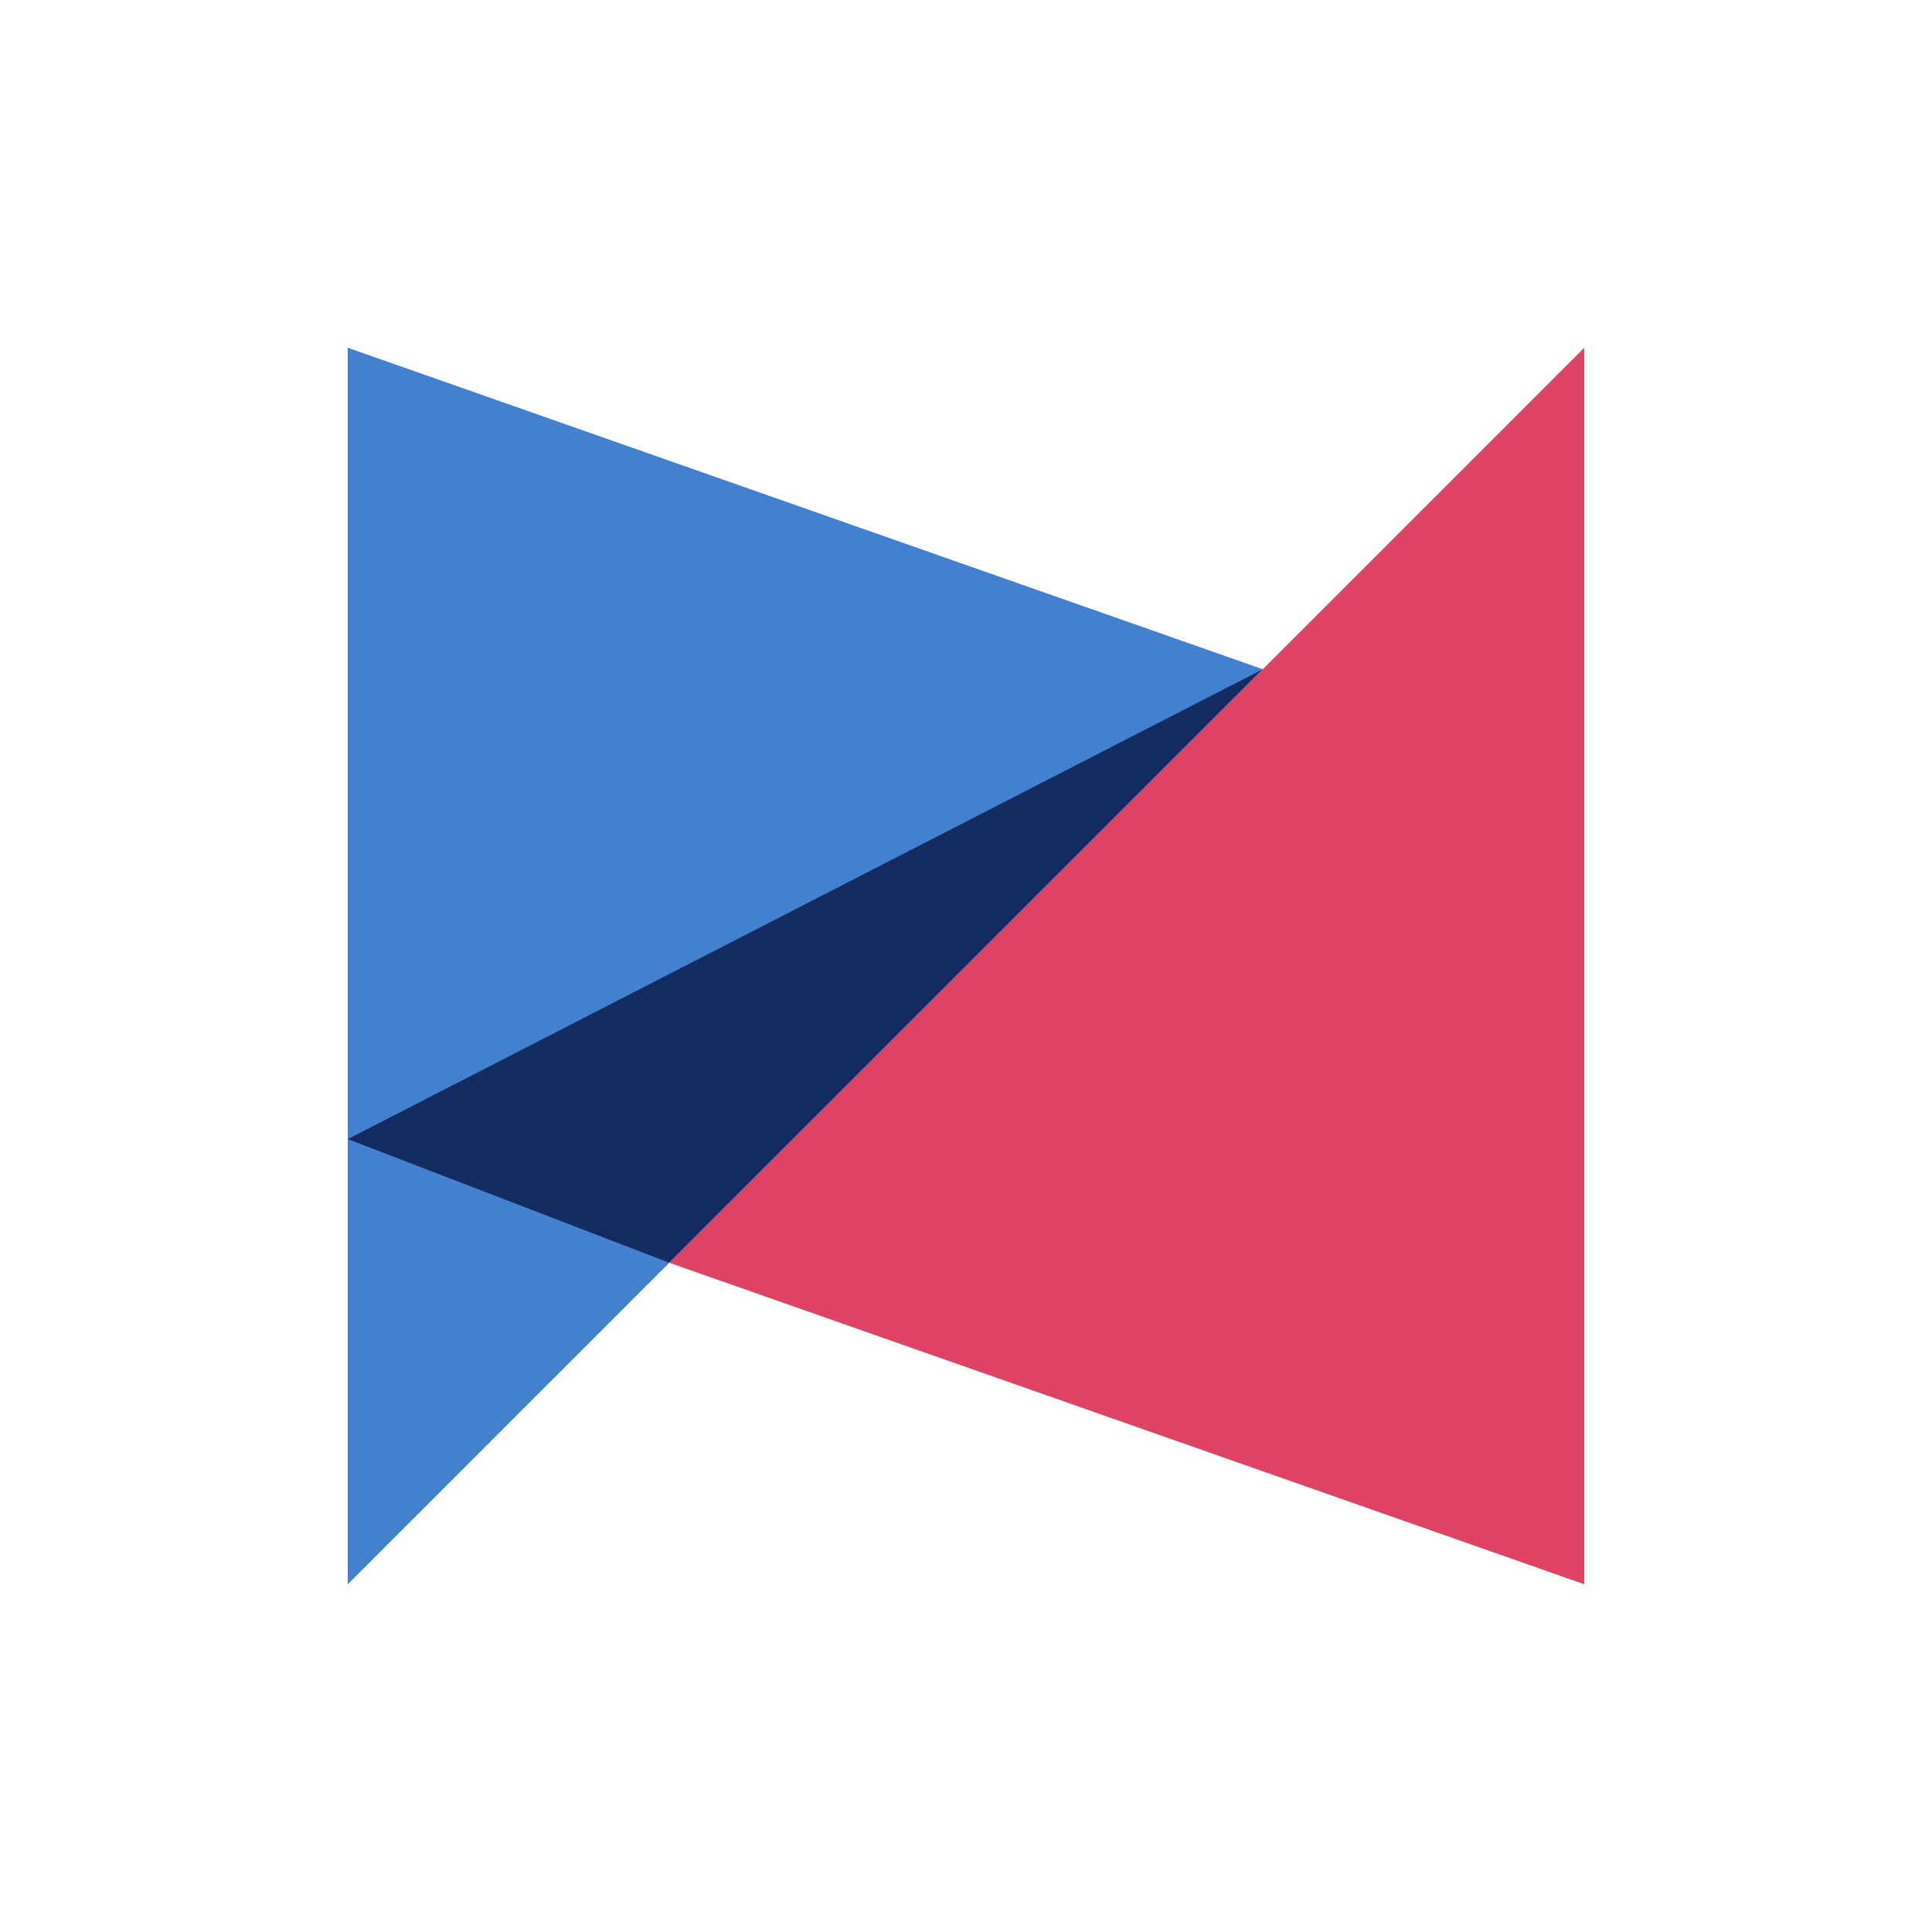
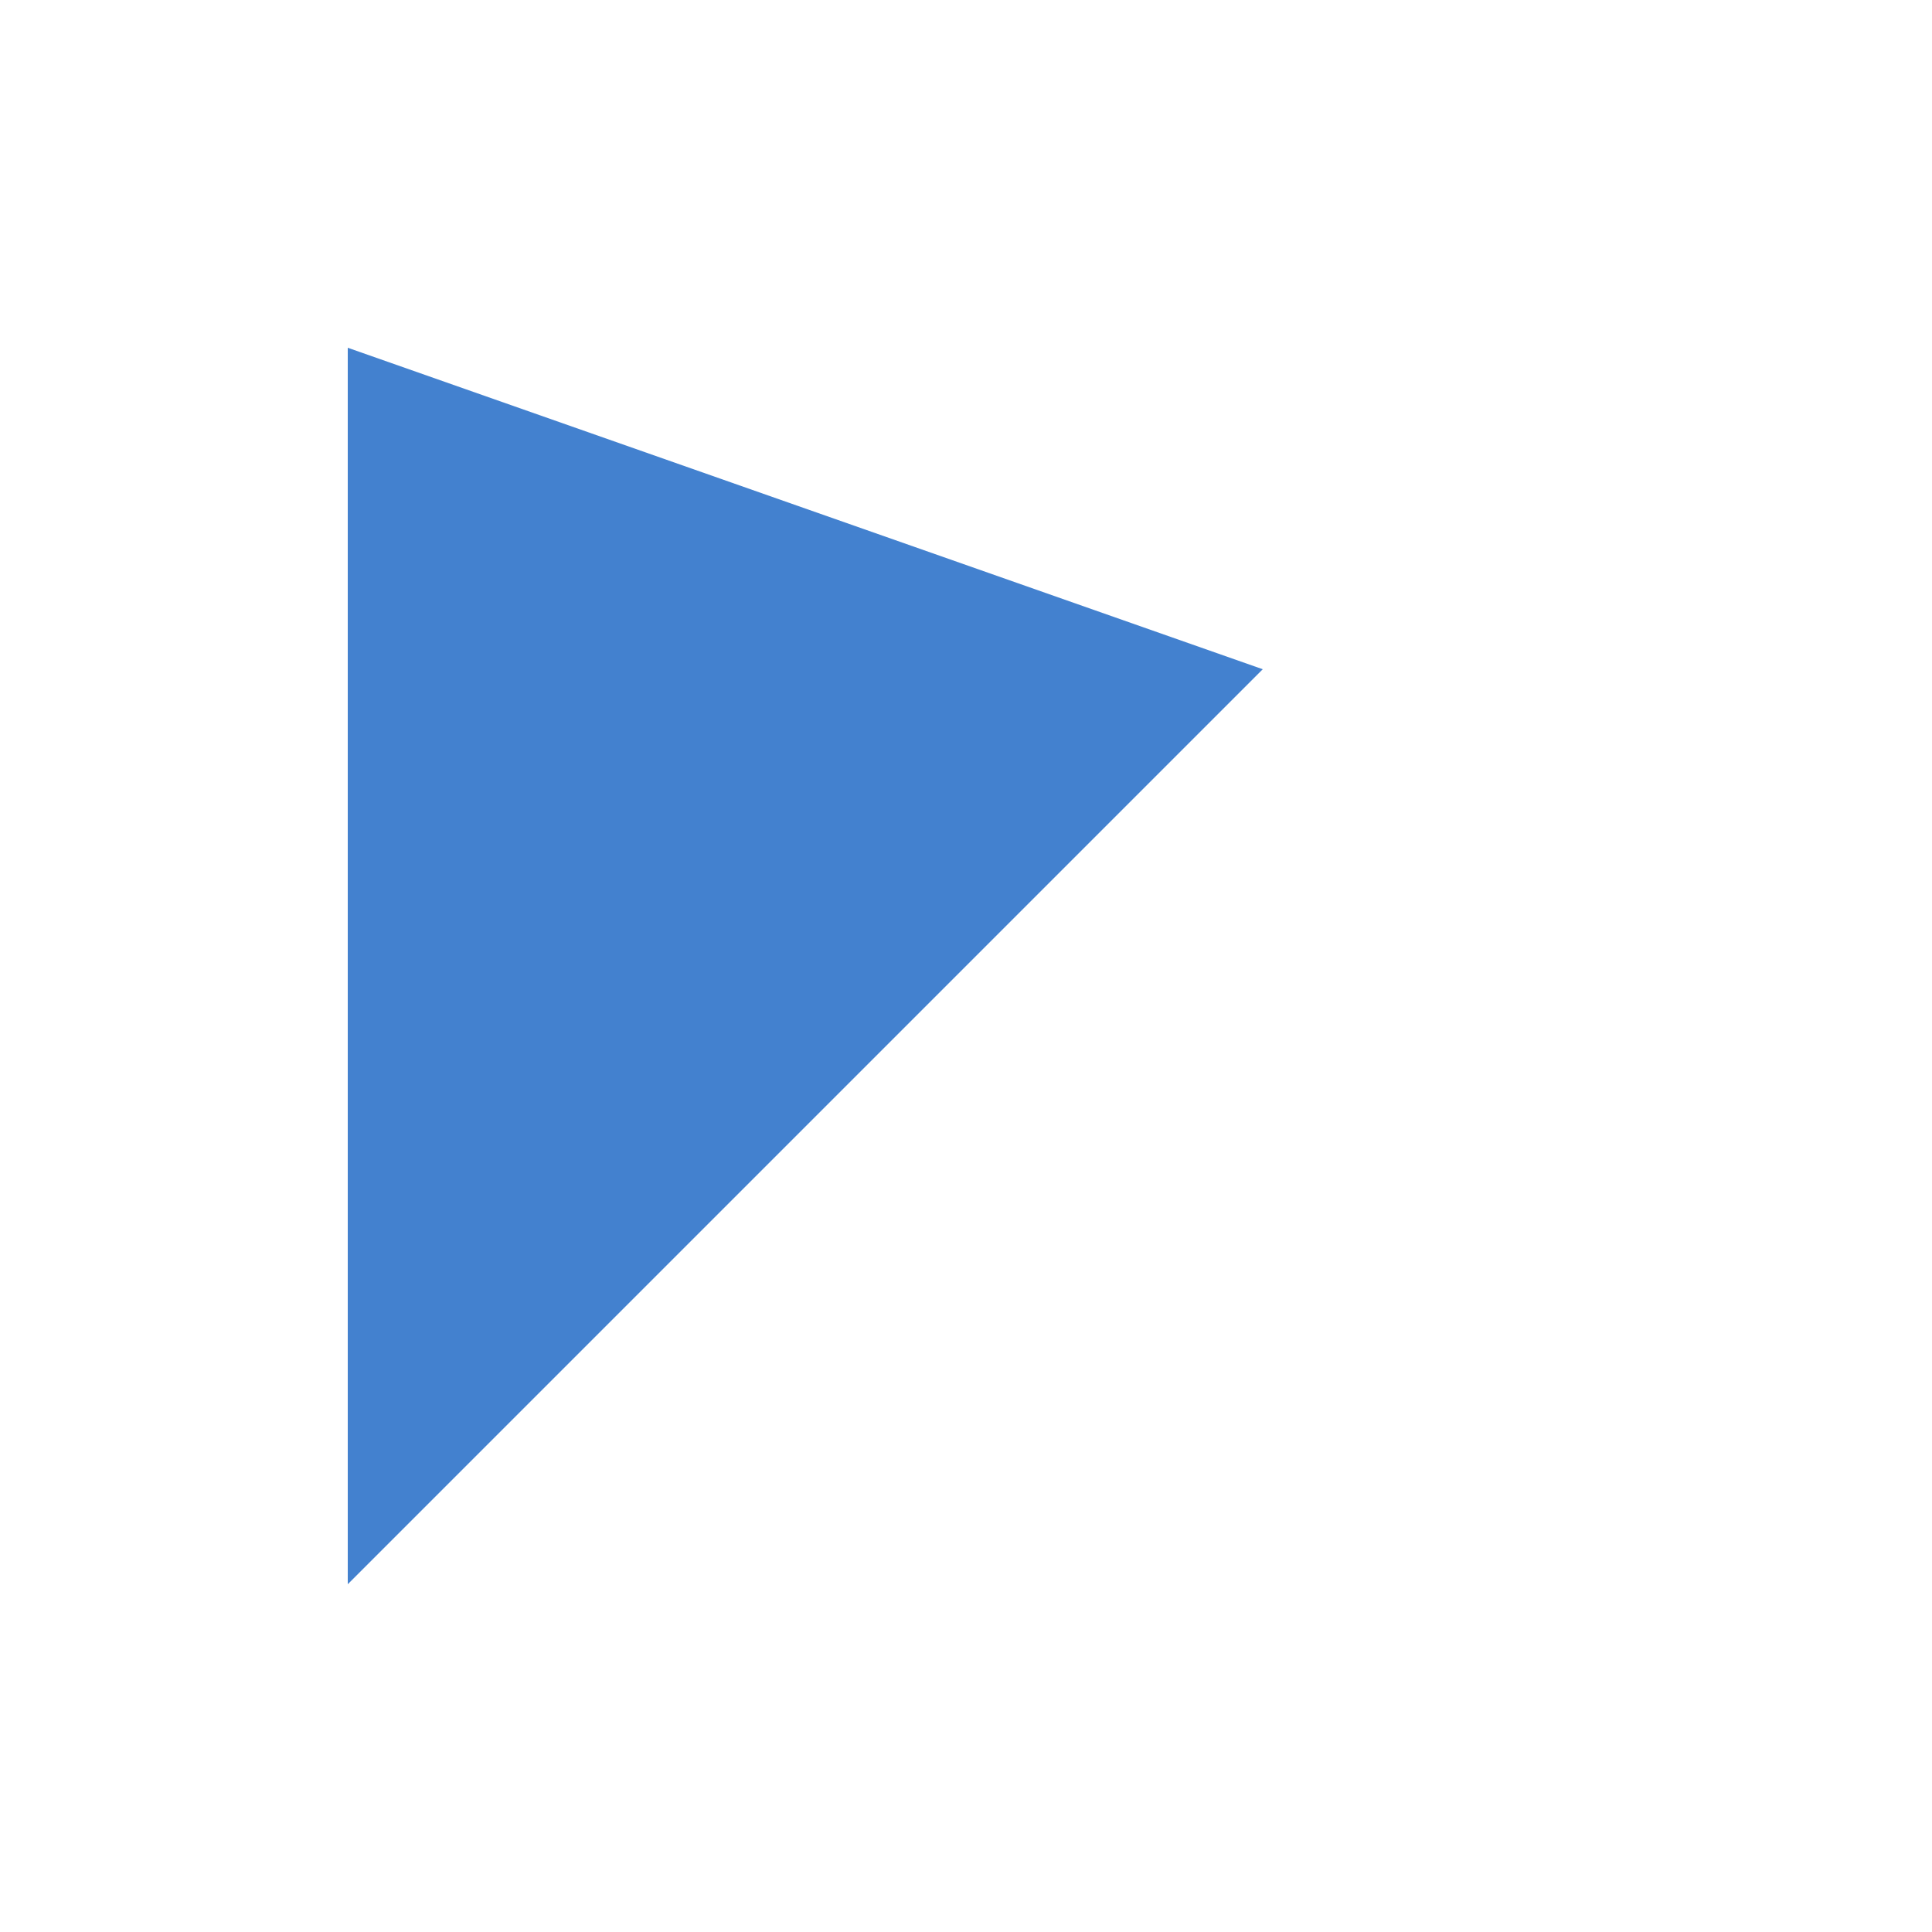
<svg xmlns="http://www.w3.org/2000/svg" id="Logo" viewBox="0 0 100 100">
  <defs>
    <style>.cls-1{fill:#e04264;}.cls-2{fill:#152c63;}.cls-3{fill:#4381cf;}</style>
  </defs>
  <g id="Icons">
    <g id="Symbol">
      <polygon class="cls-3" points="18 82 18 18 65.36 34.64 18 82" />
-       <polygon class="cls-2" points="65.36 34.64 18 58.96 34.64 65.36 65.36 34.64" />
-       <polyline class="cls-1" points="34.64 65.36 82 18 82 82" />
    </g>
  </g>
</svg>